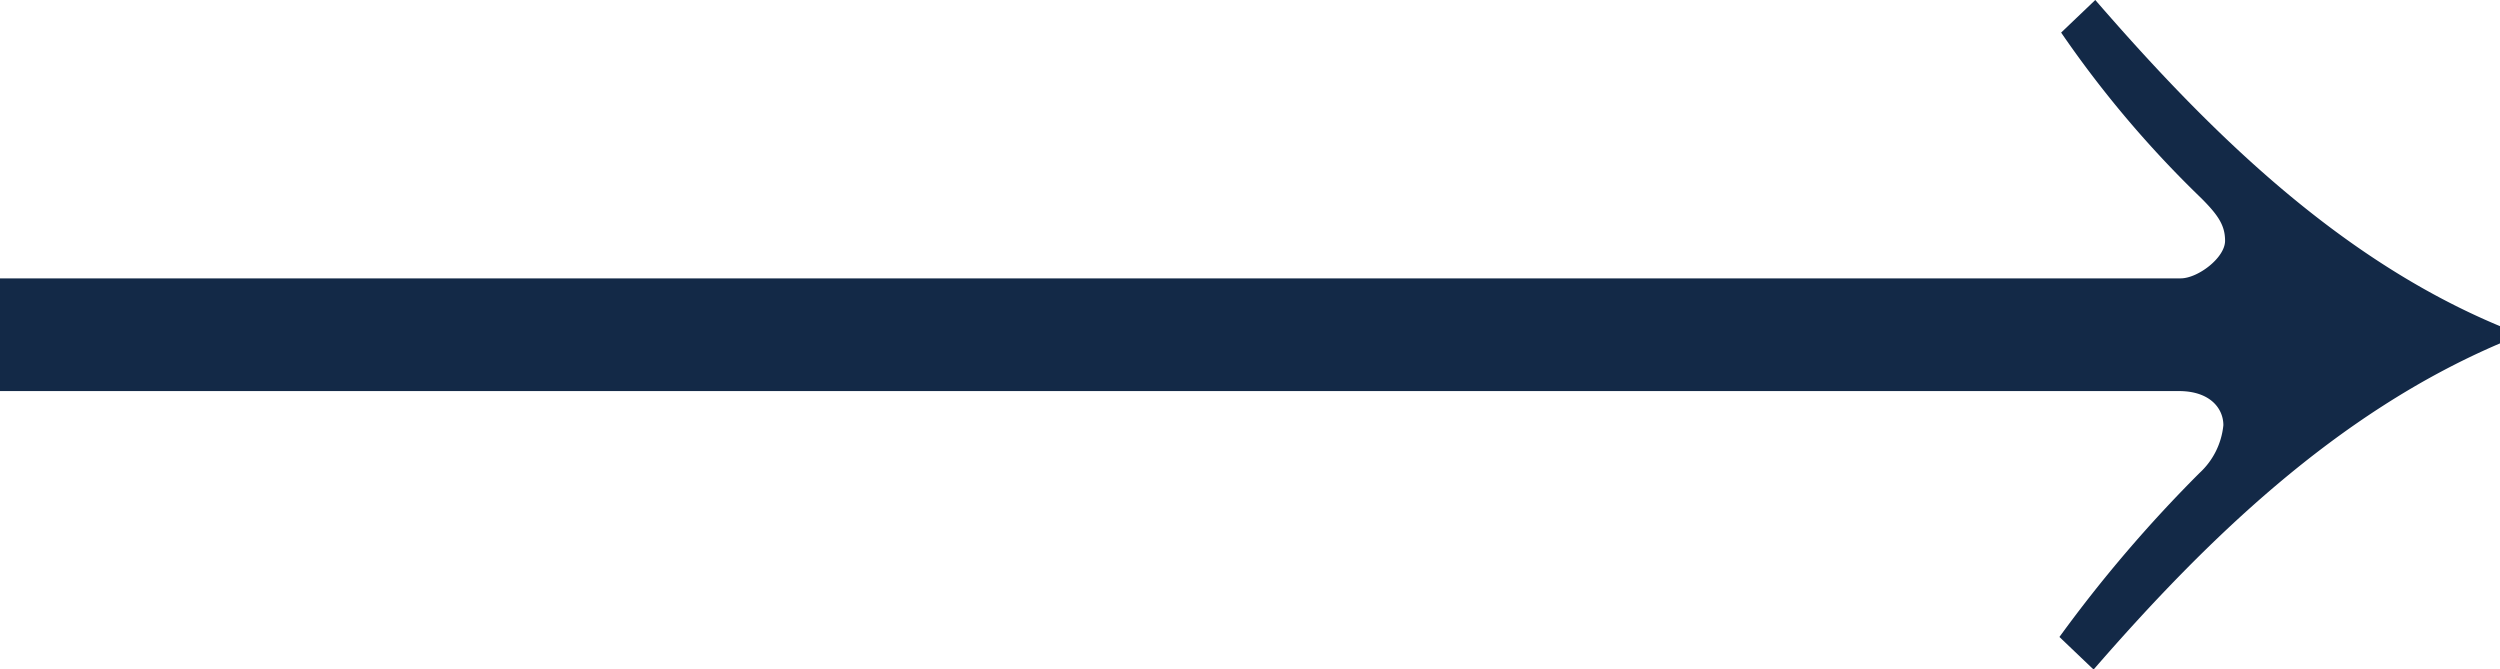
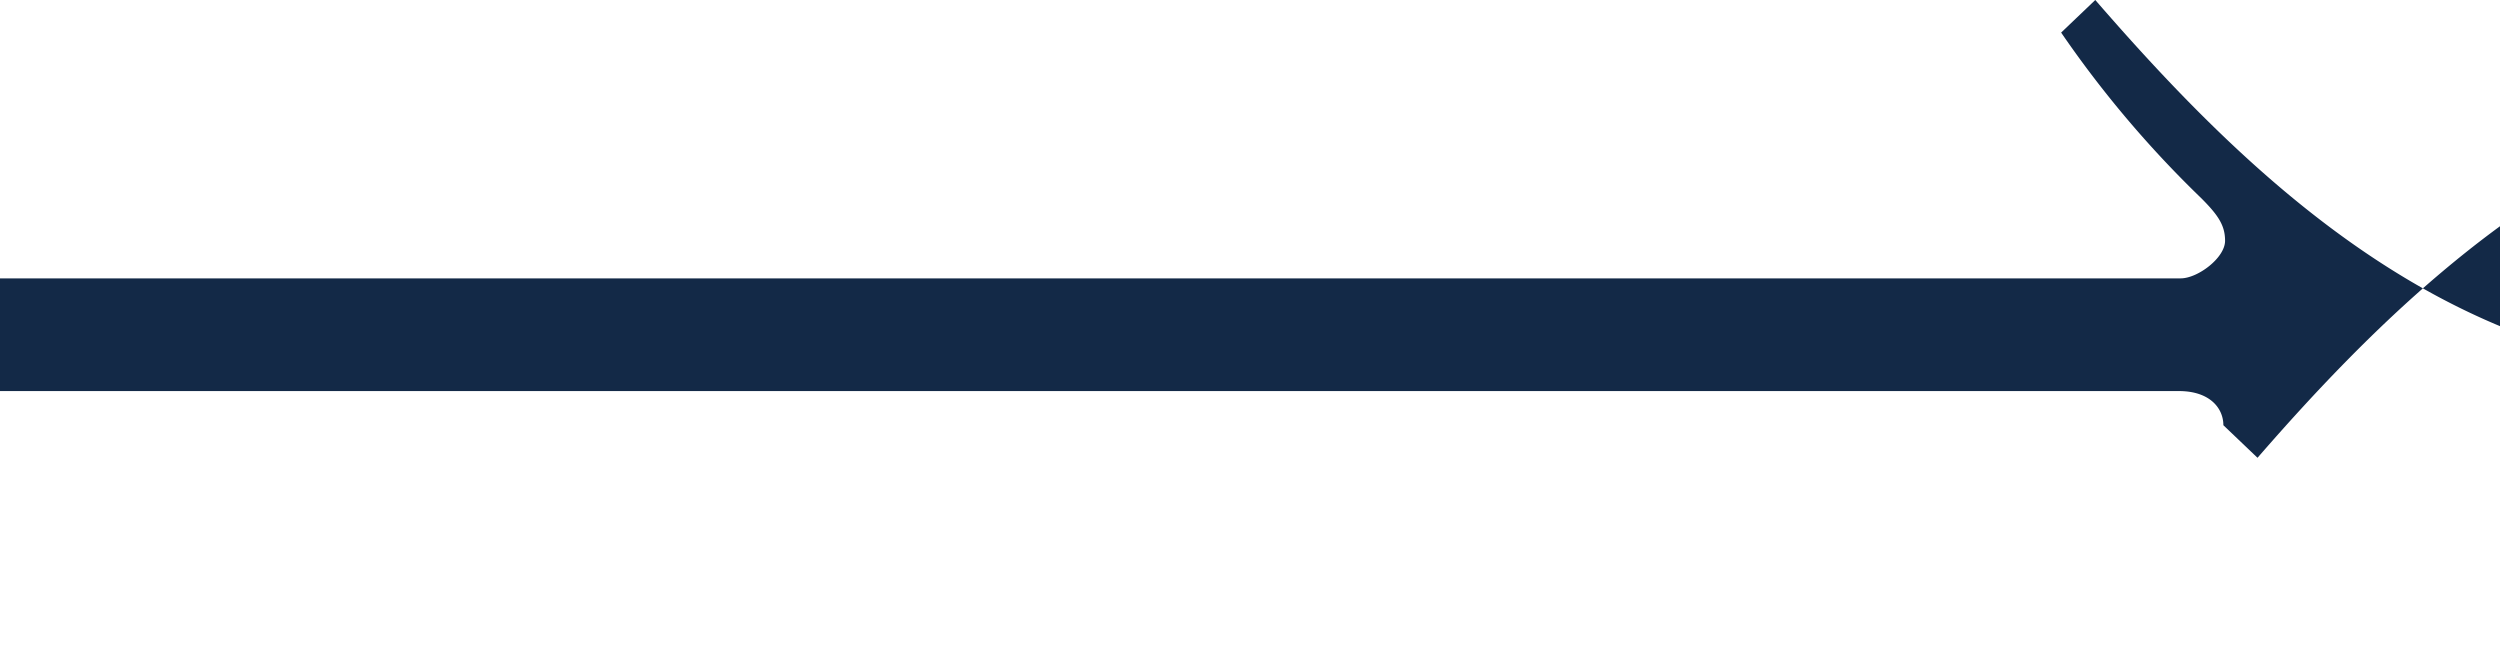
<svg xmlns="http://www.w3.org/2000/svg" width="69.054" height="18.49" viewBox="0 0 69.054 18.49">
-   <path id="icon-paging-next" d="M70.924-6.257c-4.528-1.887-8.113-5.472-11.179-9.009l-.943.9A29.661,29.661,0,0,0,62.67-9.794c.472.472.66.755.66,1.179,0,.472-.755,1.038-1.226,1.038H1.87v3.113H62.057c.849,0,1.226.472,1.226.943a2.068,2.068,0,0,1-.66,1.321,37.9,37.9,0,0,0-3.868,4.528l.943.9c3.113-3.585,6.7-7.075,11.226-9.009Z" transform="translate(-1.87 15.266)" fill="#132947" />
+   <path id="icon-paging-next" d="M70.924-6.257c-4.528-1.887-8.113-5.472-11.179-9.009l-.943.9A29.661,29.661,0,0,0,62.67-9.794c.472.472.66.755.66,1.179,0,.472-.755,1.038-1.226,1.038H1.87v3.113H62.057c.849,0,1.226.472,1.226.943l.943.9c3.113-3.585,6.7-7.075,11.226-9.009Z" transform="translate(-1.87 15.266)" fill="#132947" />
</svg>